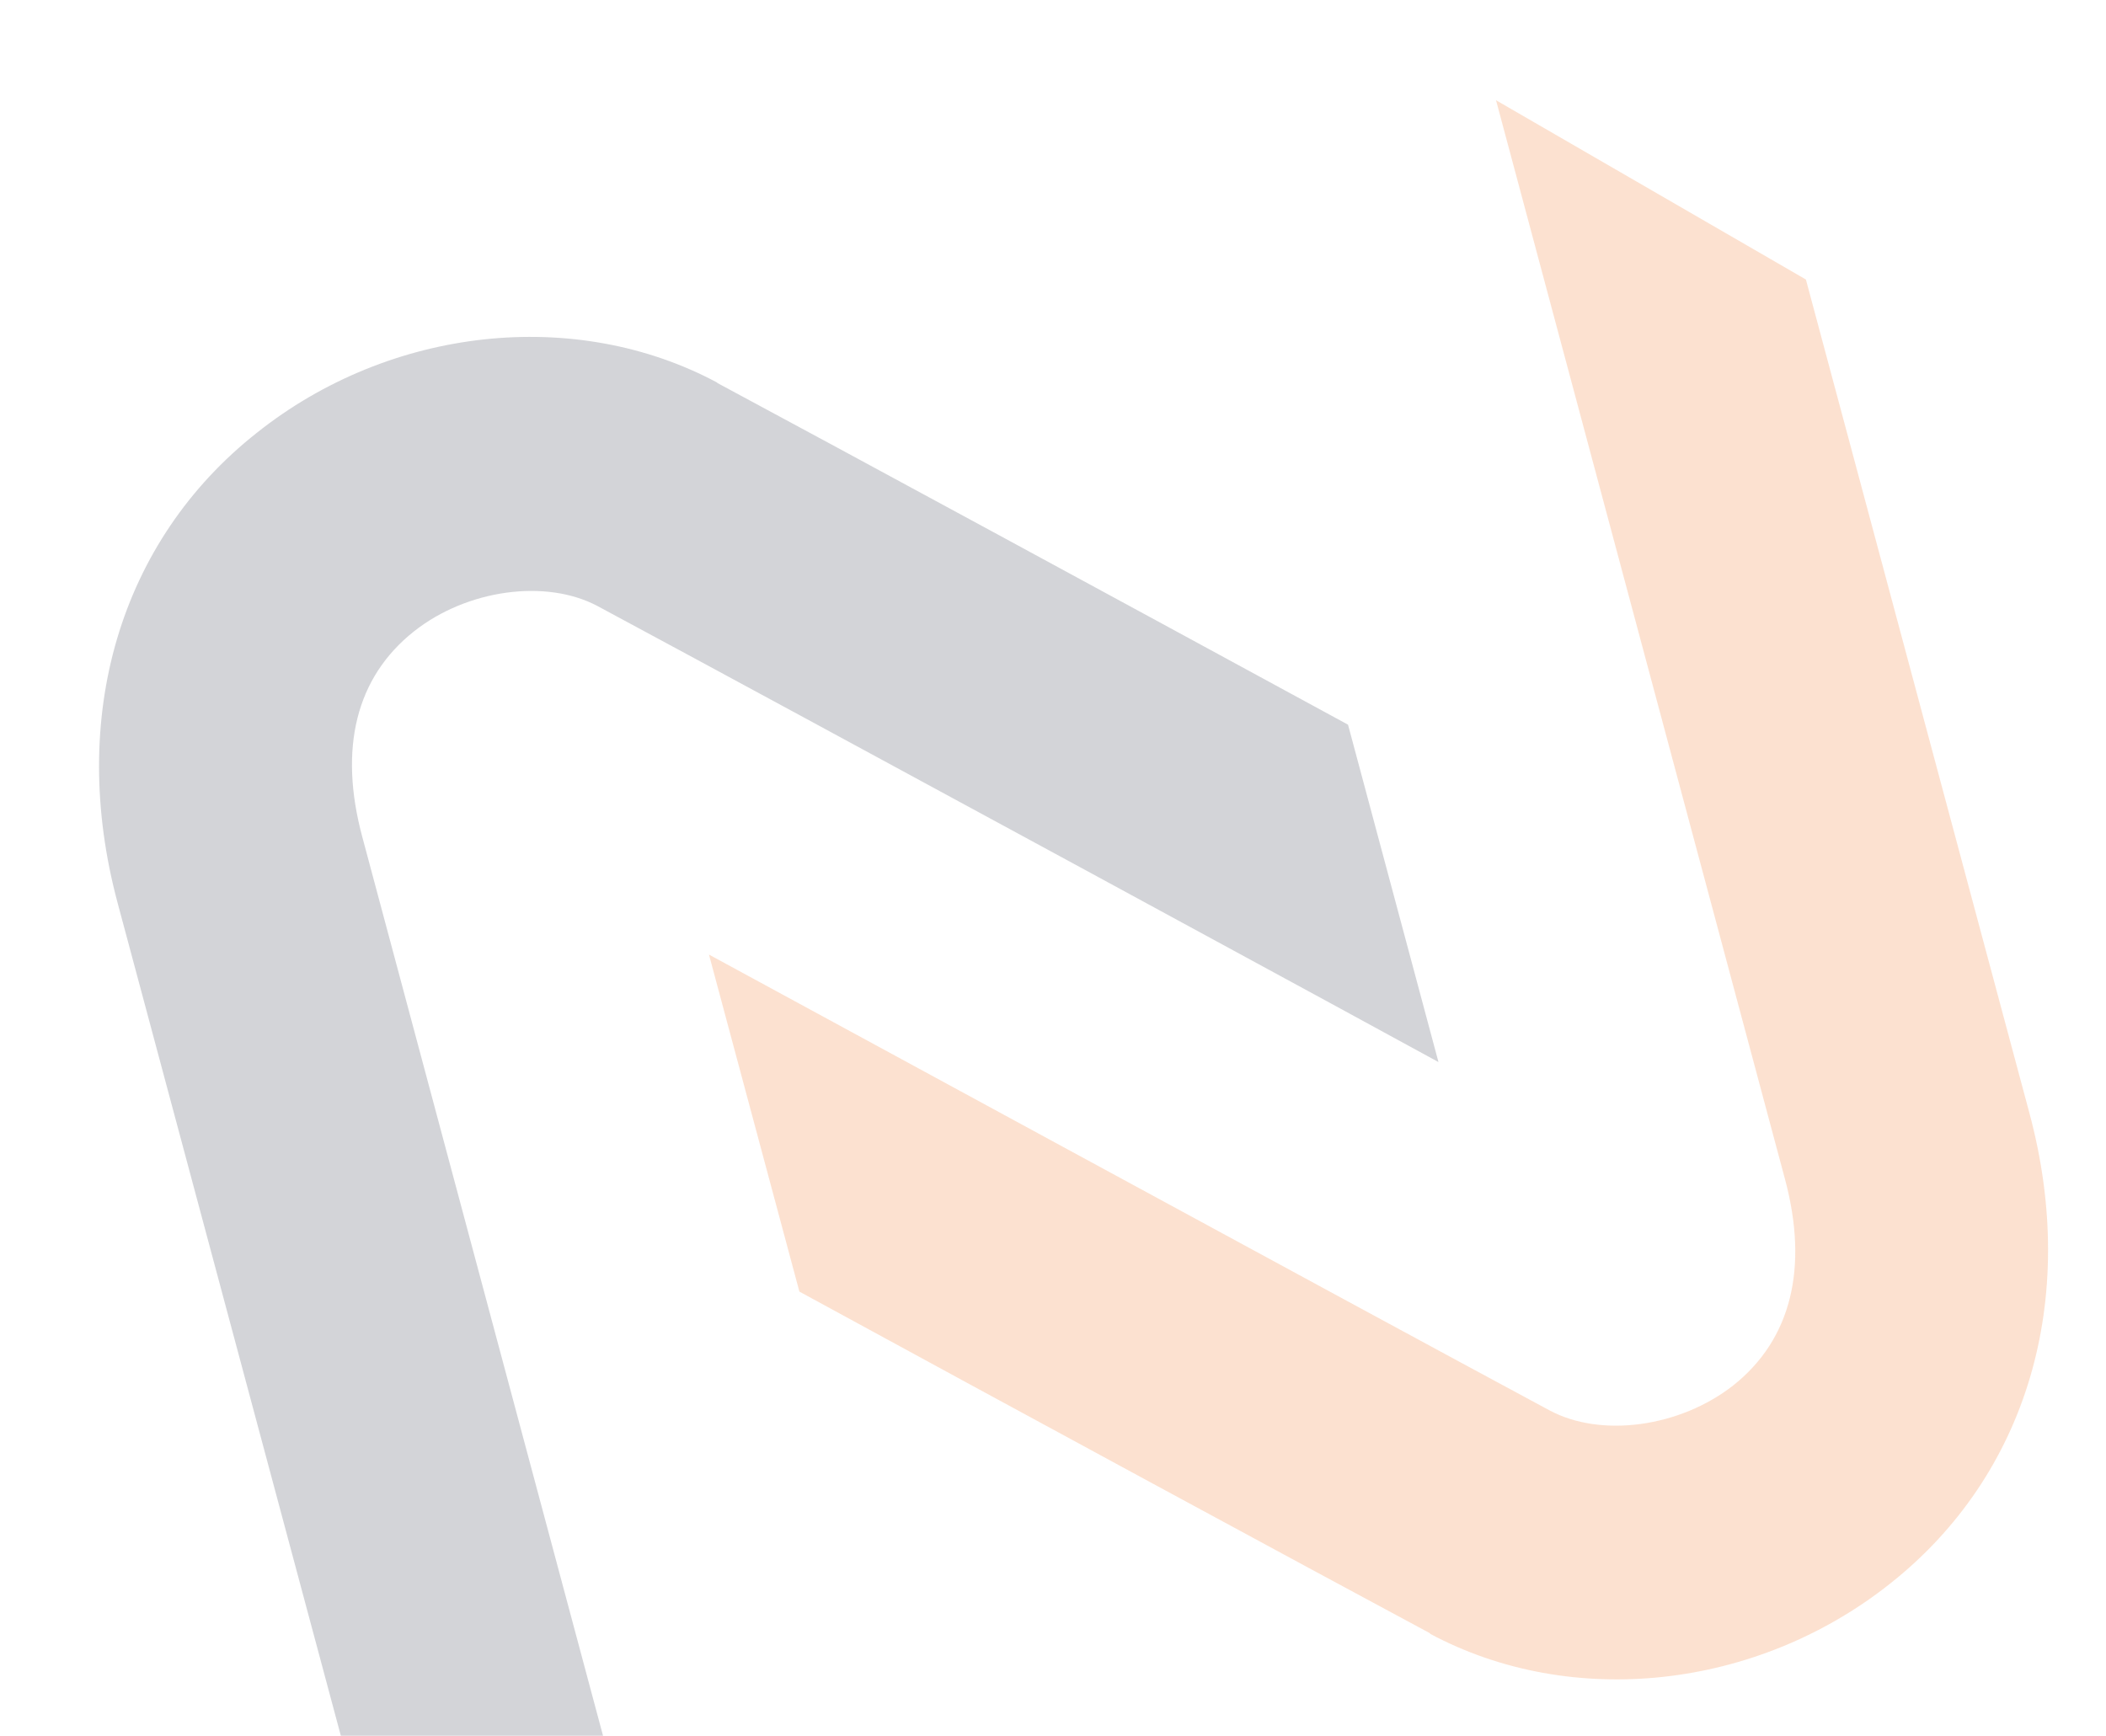
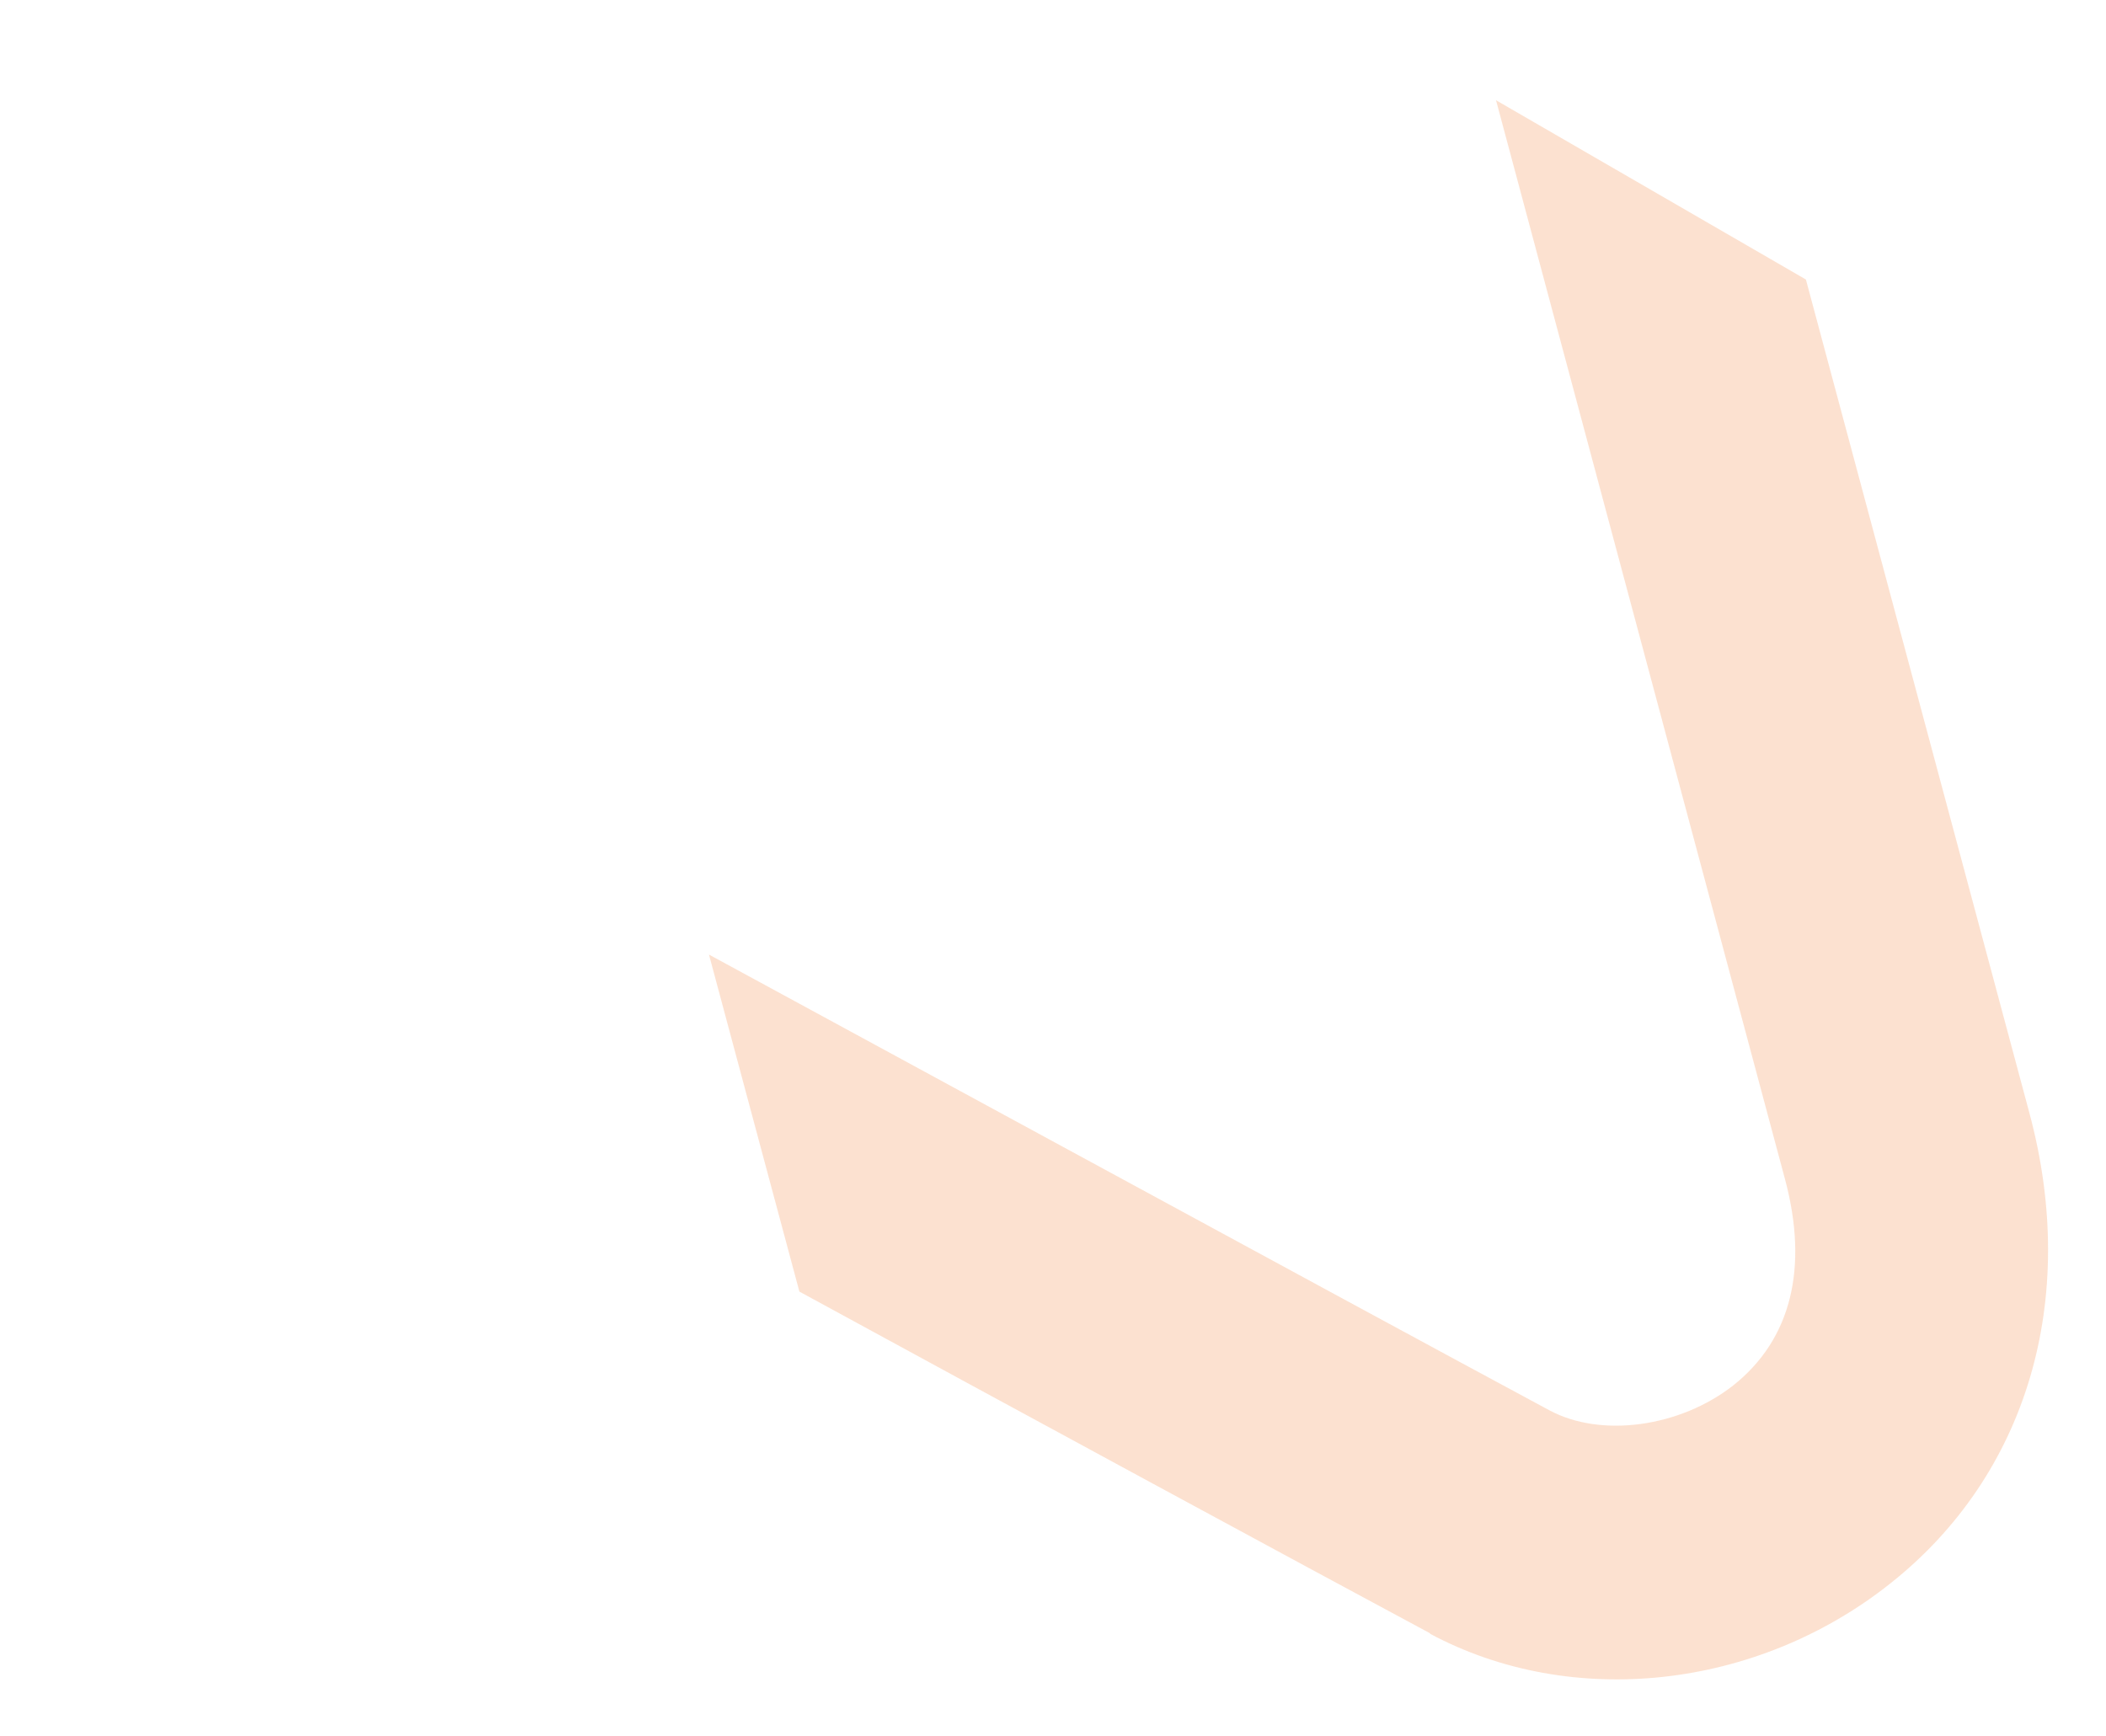
<svg xmlns="http://www.w3.org/2000/svg" version="1.2" viewBox="0 0 666 549" width="666" height="549">
  <style>.a{fill:#23293b}.b{fill:#f26b14}</style>
  <g style="opacity:.2">
-     <path class="a" d="m226.8 121c-44.8-24-103.4-17.7-145.6 15.9-43.3 34.2-59.8 89.8-44 148.7l70.7 263.8 98.1 56.7-91.4-341.3c-7.6-28.1-2-50.6 16.3-65.1 16.8-13.3 41.8-16.7 58.1-8 58.1 31.2 263.9 143 265.9 144.2l-28.6-106.7c-66-35.9-162.4-88.2-199.5-108.1" />
    <path class="b" d="m452.2 516.7c44.8 24 103.3 17.7 145.6-15.9 43.3-34.3 59.8-89.8 44-148.7l-70.7-263.7-98-56.7 91.4 341.3c7.5 28.1 1.9 50.6-16.3 65.1-16.9 13.3-41.8 16.7-58.1 8-58.1-31.2-263.8-143.1-265.9-144.2l28.6 106.6c66 36 162.4 88.2 199.5 108.1" />
  </g>
</svg>